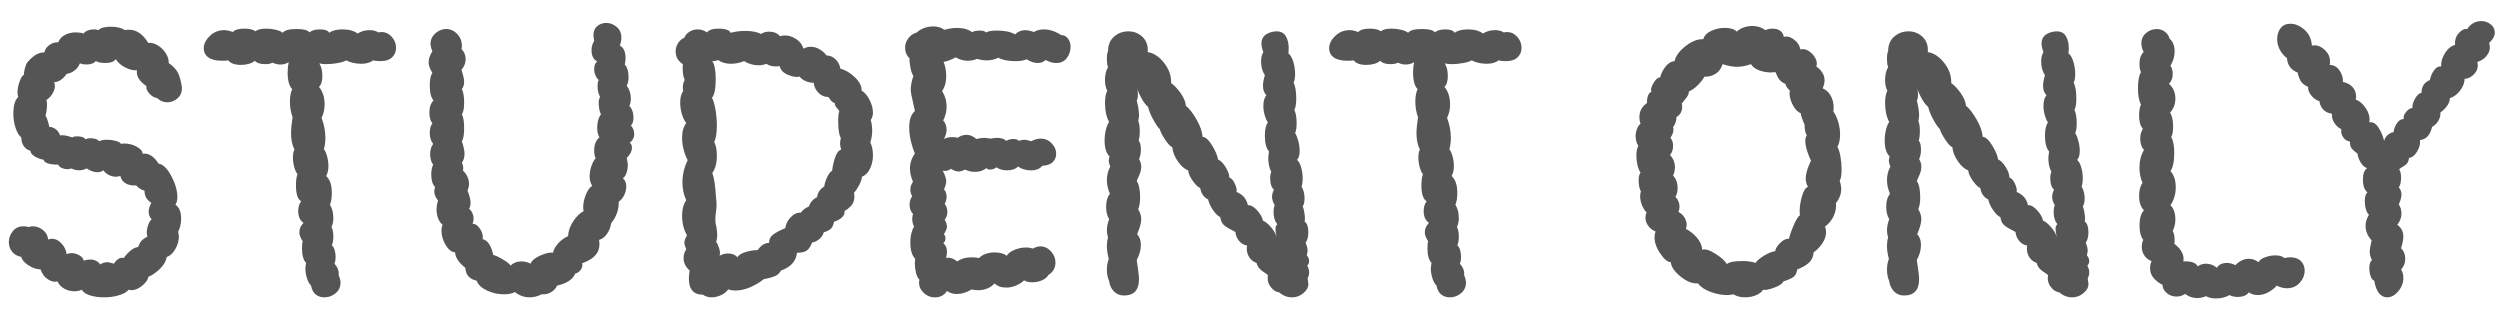
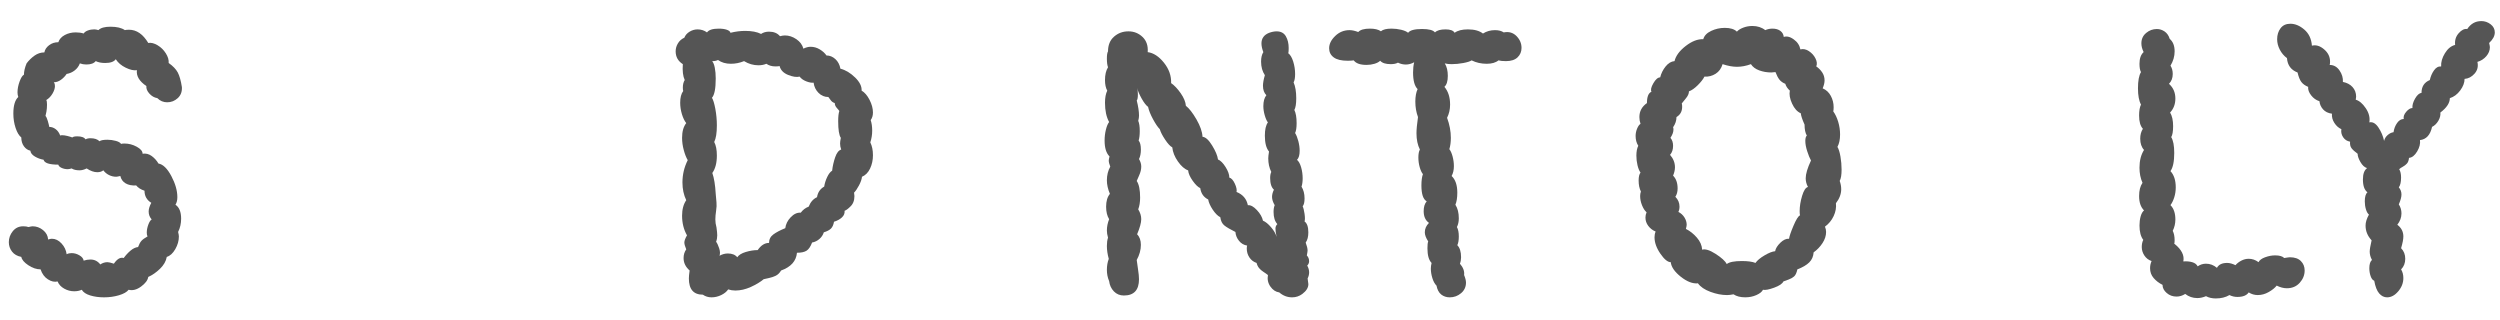
<svg xmlns="http://www.w3.org/2000/svg" id="_レイヤー_1" data-name="レイヤー 1" width="172" height="22" viewBox="0 0 172 22">
  <defs>
    <style>
      .cls-1 {
        fill: #555;
        stroke-width: 0px;
      }
    </style>
  </defs>
  <path class="cls-1" d="M3.78,5.922c0,.156-.057.33-.169.52-.113.191-.256.338-.429.442.034.035.052.139.052.312s-.013.333-.039.481-.048.247-.065.299c.053.052.104.165.156.338.052.173.087.312.104.416.155,0,.303.052.441.156s.243.251.312.442c.017-.017.061-.026.13-.026.104,0,.225.017.364.052.139.035.251.069.338.104.052-.052.164-.078.338-.078.294,0,.485.07.572.208.086-.052.198-.078.338-.078.276,0,.484.069.624.208.086-.069.269-.104.546-.104.19,0,.381.026.572.078.19.052.312.122.363.208.053-.017.13-.026.234-.026.294,0,.576.074.845.221s.403.308.403.481c.225-.035.433.018.624.156.19.139.347.312.468.52.312.052.606.338.884.857.277.521.416,1.006.416,1.457,0,.207-.043.381-.13.52.26.174.39.494.39.962,0,.329-.069.634-.208.91.035.14.053.243.053.312,0,.295-.083.586-.247.871-.165.287-.36.465-.585.533-.052.295-.208.568-.468.819-.261.251-.529.438-.807.56-.035.225-.199.445-.494.662s-.581.291-.857.221c-.122.156-.343.282-.663.377-.321.096-.663.144-1.027.144-.347,0-.663-.043-.949-.13-.285-.086-.48-.217-.585-.391-.155.07-.329.104-.52.104-.243,0-.473-.061-.689-.183-.217-.121-.368-.285-.455-.493-.208.052-.429.005-.662-.144-.234-.146-.403-.377-.508-.688-.277,0-.559-.095-.845-.286-.286-.19-.446-.381-.48-.572-.278-.052-.49-.173-.638-.363-.147-.191-.221-.408-.221-.65,0-.277.091-.529.272-.754.183-.225.421-.338.716-.338.155,0,.276.018.363.052.139-.034.234-.052.286-.052.26,0,.498.086.715.26s.334.391.352.65c.104-.035.19-.053.26-.053.242,0,.464.109.663.325.199.217.316.464.351.741.104-.053.217-.078.339-.078.19,0,.372.052.546.156.173.104.269.225.285.363.156-.052.312-.078.469-.078.276,0,.502.113.676.338.156-.104.32-.155.494-.155.086,0,.233.034.441.104.226-.33.451-.459.677-.391.138-.19.294-.359.468-.507.173-.147.347-.229.52-.247.069-.19.147-.334.234-.43.087-.094.225-.194.416-.299-.035-.068-.052-.155-.052-.26,0-.173.034-.355.104-.546s.147-.312.234-.364c-.139-.156-.208-.338-.208-.545,0-.174.061-.373.182-.599-.312-.19-.468-.468-.468-.832-.26-.087-.451-.208-.572-.364-.295.018-.537-.029-.728-.143-.191-.113-.312-.281-.364-.508-.139.035-.234.053-.286.053-.173,0-.338-.039-.494-.117-.155-.078-.286-.186-.39-.325-.104.087-.243.13-.416.13-.226,0-.468-.086-.729-.26-.173.087-.338.13-.493.13-.226,0-.408-.043-.546-.13-.104.035-.191.052-.261.052-.155,0-.299-.03-.429-.091s-.204-.134-.221-.221c-.624,0-.962-.113-1.015-.338-.208-.035-.407-.108-.598-.221-.191-.112-.295-.247-.312-.403-.173-.035-.32-.134-.441-.299-.121-.165-.182-.368-.182-.611-.156-.121-.286-.338-.391-.65-.104-.312-.156-.641-.156-.988,0-.554.113-.936.339-1.144-.035-.104-.053-.208-.053-.312,0-.243.048-.494.144-.754.095-.26.194-.416.299-.468,0-.225.061-.485.182-.78.156-.208.338-.385.546-.533.208-.147.434-.221.677-.221.034-.19.143-.355.324-.494.183-.139.395-.208.638-.208.068-.208.216-.373.441-.494.226-.121.477-.182.754-.182.208,0,.391.026.546.078.053-.086.147-.156.286-.208.139-.052.286-.078.442-.078.087,0,.182.018.286.052.156-.156.433-.234.832-.234.433,0,.763.078.987.234.069-.017.165-.026.286-.026.521,0,.962.304,1.326.91.19-.035.403.018.637.156.234.139.425.325.572.559.147.234.212.455.195.663.294.208.502.425.624.65.121.226.217.563.286,1.014.017.312-.078.563-.286.754-.208.191-.451.286-.729.286-.26,0-.485-.095-.676-.286-.208-.034-.39-.138-.546-.312-.156-.173-.226-.346-.208-.52-.485-.329-.702-.693-.65-1.092-.208.035-.464-.021-.767-.169-.304-.147-.533-.342-.688-.585-.122.173-.364.26-.729.26-.26,0-.477-.043-.65-.13-.121.156-.338.234-.649.234-.156,0-.304-.026-.442-.078-.069.191-.187.351-.351.481-.165.13-.352.212-.56.247-.104.156-.233.291-.39.403s-.321.169-.494.169c.052.052.078.139.078.26Z" />
-   <path class="cls-1" d="M25.428,2.074c.242,0,.441.052.598.156.347-.069.637.013.871.247s.351.507.351.819c0,.26-.091.477-.272.65-.183.173-.446.26-.793.26-.226,0-.399-.017-.521-.052-.19.156-.459.234-.806.234-.382,0-.729-.078-1.04-.234-.104.069-.295.13-.572.182-.277.052-.546.078-.806.078-.174,0-.329-.017-.468-.052.139.226.208.512.208.858,0,.364-.078.615-.234.754.26.312.39.719.39,1.222,0,.329-.069.633-.208.91.174.468.261.928.261,1.378,0,.295-.035.555-.104.78.087.104.16.269.221.494.061.226.092.451.092.676,0,.26-.053.485-.156.675.26.244.39.625.39,1.145,0,.348-.043.624-.13.832.156.243.234.555.234.936,0,.227-.044.426-.13.599.086.155.13.373.13.649,0,.261-.035.46-.104.599.173.173.261.45.261.832,0,.155-.026.304-.078.442.225.26.32.52.286.779.086.208.13.382.13.52,0,.295-.113.538-.338.729-.226.191-.486.286-.78.286-.226,0-.421-.065-.585-.194-.165-.131-.273-.334-.325-.611-.121-.121-.217-.295-.286-.521s-.104-.442-.104-.649c0-.121.017-.252.052-.391-.191-.19-.286-.528-.286-1.014,0-.225.017-.381.052-.469-.156-.242-.233-.449-.233-.623,0-.242.095-.459.285-.65-.242-.173-.363-.441-.363-.807,0-.294.068-.52.208-.676-.243-.139-.364-.502-.364-1.092,0-.328.034-.589.104-.78-.087-.104-.16-.264-.221-.481-.061-.216-.091-.438-.091-.663,0-.242.034-.424.104-.546-.155-.312-.233-.685-.233-1.118,0-.26.034-.632.104-1.118-.121-.329-.182-.685-.182-1.066,0-.347.052-.633.156-.858-.208-.208-.312-.589-.312-1.144,0-.26.026-.494.078-.702-.19.104-.381.156-.572.156-.19,0-.372-.043-.546-.13-.121.069-.286.104-.494.104-.347,0-.589-.078-.728-.234-.087.087-.217.156-.39.208-.174.052-.355.078-.546.078-.434,0-.729-.104-.885-.312-.104.017-.242.026-.416.026-.434,0-.754-.078-.962-.234-.208-.156-.312-.364-.312-.624,0-.295.139-.576.416-.845.276-.269.606-.403.987-.403.174,0,.373.043.599.13.139-.156.407-.234.806-.234.329,0,.581.061.754.182.139-.121.381-.182.729-.182.225,0,.445.026.663.078.216.052.377.122.48.208.121-.173.442-.26.962-.26.468,0,.763.078.884.234.139-.139.382-.208.729-.208.329,0,.537.078.624.234.208-.156.511-.234.91-.234.45,0,.797.096,1.04.286.242-.156.52-.234.832-.234Z" />
-   <path class="cls-1" d="M43.505,7.625c.053.147.078.299.078.455,0,.277-.061.459-.182.546.156.173.234.373.234.598,0,.243-.104.442-.312.598.104.069.156.182.156.338,0,.122-.035.247-.104.377s-.155.238-.26.325c.052.208.078.373.078.494,0,.191-.03.373-.091.546-.062.174-.144.295-.247.364.156.122.233.312.233.572,0,.191-.048.387-.143.585-.096.2-.221.351-.377.455.017.538-.156,1.032-.521,1.481-.034.261-.13.504-.285.729-.156.226-.339.364-.547.416.018.07.026.174.026.312,0,.59-.398,1.022-1.196,1.3l.026.104c0,.139-.052.268-.156.389-.104.122-.217.191-.338.209-.156.398-.572.676-1.248.832-.087.19-.226.342-.416.455-.19.112-.407.16-.649.143-.261.139-.538.208-.832.208-.364,0-.702-.121-1.015-.364-.173.104-.425.156-.754.156-.398,0-.784-.086-1.157-.26-.372-.174-.61-.398-.715-.676-.485-.104-.745-.398-.779-.885-.451-.363-.686-.719-.702-1.066-.243-.016-.46-.186-.65-.506s-.286-.646-.286-.976c0-.173.026-.312.078-.416-.121-.087-.221-.226-.299-.416s-.117-.398-.117-.624c0-.225.035-.433.104-.623-.174-.209-.261-.426-.261-.65,0-.053.018-.147.053-.286-.174-.173-.261-.46-.261-.858,0-.277.044-.502.131-.676-.14-.19-.208-.433-.208-.728,0-.277.068-.511.208-.702-.156-.19-.234-.442-.234-.754,0-.294.061-.511.182-.65-.139-.19-.208-.442-.208-.754,0-.364.096-.641.286-.832-.173-.19-.26-.537-.26-1.04,0-.398.061-.685.182-.858-.173-.26-.26-.502-.26-.728,0-.243.087-.494.26-.754-.087-.208-.13-.381-.13-.52,0-.364.19-.659.572-.884.173-.086.338-.13.494-.13.294,0,.55.113.767.338.217.226.325.494.325.806,0,.104-.009.182-.026.234.19.191.286.425.286.702,0,.26-.096.503-.286.728.018.069.053.191.104.364.052.173.078.33.078.468,0,.191-.053.355-.156.494.104.208.156.52.156.936,0,.382-.053.65-.156.806.104.173.156.494.156.962,0,.434-.053.728-.156.884.121.364.182.65.182.858,0,.243-.061.451-.182.624.087.156.112.338.078.546.121.104.221.238.299.402.078.166.117.344.117.533,0,.088-.035.234-.104.442.139.347.208.624.208.832,0,.155-.034.295-.104.416.086.052.16.144.221.272.061.131.091.266.091.403,0,.122-.025.234-.078.339.208.017.386.143.533.377.147.233.204.463.169.688.347.087.589.45.729,1.092.156.035.372.135.649.3.277.164.459.307.546.428.191-.189.434-.285.729-.285.225,0,.442.052.65.156.068-.209.29-.395.662-.56.373-.165.663-.229.871-.194.053-.226.174-.442.364-.65s.416-.373.676-.494c.018-.347.135-.685.352-1.014.216-.33.455-.563.715-.703-.018-.051-.026-.146-.026-.285,0-.26.061-.541.183-.846.121-.303.269-.506.441-.61-.121-.173-.182-.39-.182-.649,0-.243.043-.486.13-.729s.182-.416.286-.52c-.069-.139-.104-.312-.104-.52,0-.416.121-.719.364-.91-.104-.19-.156-.407-.156-.65,0-.398.087-.71.261-.936-.104-.208-.156-.468-.156-.78,0-.208.034-.347.104-.416-.121-.191-.182-.442-.182-.754,0-.173.026-.312.078-.416-.087-.069-.16-.173-.221-.312-.062-.138-.092-.286-.092-.442,0-.242.069-.416.208-.52-.26-.138-.39-.398-.39-.78,0-.243.061-.451.182-.624-.034-.208-.052-.338-.052-.39,0-.277.087-.489.26-.637.174-.147.382-.221.624-.221.261,0,.498.091.716.273.216.182.324.429.324.741,0,.173-.034.355-.104.546.26.139.39.416.39.832,0,.208-.018.364-.052.468.173.191.26.477.26.858,0,.26-.043.459-.13.598.19.243.286.538.286.884,0,.208-.035.381-.104.52.087.069.156.178.208.325Z" />
  <path class="cls-1" d="M58.825,5.324c.32.312.472.615.454.91.208.122.391.334.547.637.155.303.233.594.233.871,0,.208-.052.381-.156.52.069.208.104.451.104.728s-.044.546-.13.806c.121.243.182.538.182.884,0,.33-.064.633-.195.91-.13.278-.316.469-.559.572-.018.174-.087.373-.208.598-.121.226-.234.391-.338.494l.026.234c0,.312-.096.555-.286.728-.156.156-.286.251-.391.286.018.174-.043.325-.182.455s-.321.23-.546.299c-.035.208-.104.364-.208.469-.104.104-.269.19-.494.26-.052.174-.152.324-.299.455-.147.129-.316.212-.507.246-.104.277-.23.465-.377.56-.147.095-.369.144-.663.144-.053.571-.416.979-1.092,1.221-.104.174-.23.295-.378.365-.147.068-.303.121-.468.155-.165.035-.281.062-.351.078-.226.19-.521.368-.884.533-.364.165-.72.247-1.066.247-.174,0-.338-.026-.494-.078-.104.156-.265.286-.481.391-.217.104-.438.155-.663.155-.225,0-.425-.061-.598-.183-.642,0-.962-.372-.962-1.117,0-.121.017-.303.052-.547-.277-.242-.416-.527-.416-.857,0-.225.061-.424.183-.598-.087-.208-.13-.364-.13-.469,0-.121.061-.285.182-.494-.226-.398-.338-.849-.338-1.352,0-.433.095-.788.286-1.066-.174-.363-.261-.771-.261-1.221,0-.537.121-1.049.364-1.535-.104-.173-.195-.403-.272-.689-.078-.286-.117-.567-.117-.845,0-.433.095-.771.286-1.014-.122-.156-.222-.364-.3-.624-.077-.26-.116-.52-.116-.78,0-.346.068-.615.208-.806-.018-.052-.026-.13-.026-.234,0-.208.043-.381.13-.52-.121-.26-.165-.624-.13-1.092-.329-.208-.494-.502-.494-.884,0-.191.052-.373.156-.546.104-.173.251-.303.442-.39.068-.173.19-.312.363-.416s.355-.156.546-.156c.243,0,.459.069.65.208.121-.173.39-.26.807-.26.225,0,.411.026.559.078.147.052.229.122.247.208.347-.086.685-.13,1.014-.13.451,0,.814.069,1.092.208.156-.104.339-.156.547-.156.329,0,.58.104.754.312.139-.035.251-.052.338-.052.276,0,.541.087.793.26.251.173.411.39.48.65.174-.086.338-.13.494-.13.226,0,.438.061.637.182.199.122.352.26.455.416.226,0,.43.083.611.247.182.165.299.386.351.663.347.087.681.286,1.002.598ZM51.311,17.336c.286-.086.56-.13.819-.13.225-.329.485-.494.78-.494,0-.242.099-.438.299-.585.199-.146.472-.29.818-.429.035-.277.16-.528.377-.755.217-.225.446-.328.689-.312.139-.19.32-.329.546-.416.121-.312.312-.528.572-.649.052-.33.217-.572.494-.729.034-.225.104-.445.208-.662.104-.217.216-.36.338-.43.034-.312.104-.62.208-.923.104-.303.242-.481.416-.533-.053-.139-.078-.277-.078-.416,0-.086.017-.216.052-.39-.121-.173-.182-.554-.182-1.144,0-.312.025-.546.078-.702-.018-.035-.074-.104-.169-.208-.096-.104-.144-.217-.144-.338-.121-.035-.217-.104-.286-.208s-.121-.173-.155-.208c-.261,0-.486-.095-.677-.286-.19-.19-.303-.425-.338-.702-.139.018-.308-.013-.507-.091s-.351-.186-.455-.325c-.208.052-.473.013-.793-.117-.321-.13-.516-.334-.585-.611-.052.018-.147.026-.286.026-.243,0-.451-.06-.624-.182-.156.069-.338.104-.546.104-.347,0-.676-.095-.988-.286-.295.122-.598.182-.909.182-.348,0-.643-.086-.885-.26-.104.052-.226.078-.364.078-.018,0-.025.009-.025.026.068.07.125.212.169.429.043.217.064.464.064.741,0,.694-.087,1.136-.26,1.326.087.139.165.395.234.767.068.373.104.75.104,1.131,0,.52-.061.901-.182,1.144.121.226.182.538.182.936,0,.503-.104.901-.312,1.196.121.347.199.824.233,1.43l.053.598c.017.156.008.348-.026.572-.035.226-.052.425-.052.598,0,.174.025.355.078.547.034.242.052.424.052.545,0,.156-.026.305-.078.443.069.086.139.233.208.441s.078.381.026.52c.19-.104.381-.156.572-.156.294,0,.511.088.649.261.104-.156.299-.277.585-.364Z" />
-   <path class="cls-1" d="M71.809,2.022c.398,0,.797.13,1.195.39.19,0,.347.078.469.234.12.156.182.347.182.572,0,.295-.087.555-.26.78-.174.226-.416.338-.729.338-.226,0-.468-.069-.728-.208-.14.139-.321.208-.546.208-.243,0-.494-.086-.755-.26-.173.087-.433.13-.779.13-.503,0-.894-.078-1.17-.234-.261.122-.529.182-.807.182-.226,0-.441-.035-.649-.104-.226.087-.442.13-.65.13-.277,0-.555-.078-.832-.234-.312.173-.589.277-.832.312.121.295.183.616.183.962,0,.433-.096.78-.286,1.04.208.329.312.693.312,1.092,0,.312-.078.624-.233.936.155.173.233.39.233.65,0,.173-.061.381-.182.624.156-.086.347-.13.572-.13.173,0,.294.018.363.052.19-.138.398-.208.624-.208s.451.096.677.286c.207-.052.381-.078.52-.078.087,0,.234.018.442.052.208-.035.354-.052.441-.052.295,0,.512.07.65.208.139-.086.294-.13.468-.13.208,0,.338.043.39.13.156-.052.277-.078.364-.078.121,0,.286.035.494.104.225-.121.442-.182.65-.182.294,0,.546.108.754.325.208.217.312.455.312.715,0,.226-.078.416-.233.572-.156.156-.399.243-.729.26-.156.208-.416.312-.78.312-.329,0-.624-.087-.884-.26-.173.173-.425.26-.754.26-.295,0-.537-.069-.728-.208-.14.104-.286.156-.442.156-.104,0-.191-.035-.26-.104-.191.173-.451.26-.78.26-.243,0-.468-.052-.676-.156-.174.087-.321.13-.442.13-.173,0-.347-.061-.52-.182-.122.069-.217.113-.286.13-.069.018-.165.018-.286,0,.156.312.234.555.234.729,0,.155-.053.338-.156.545.121.14.182.312.182.521,0,.156-.043.321-.13.494.121.139.182.321.182.546,0,.208-.061.381-.182.52.104.209.156.373.156.494,0,.104-.069.277-.208.521.069.069.104.165.104.286,0,.156-.052.26-.155.312.173.156.26.355.26.599,0,.086-.018.233-.052.441l.155-.025c.19,0,.391.086.599.26.26-.191.598-.286,1.014-.286.156,0,.32.017.494.052.104-.121.251-.217.441-.286.191-.069.399-.104.624-.104.364,0,.642.078.832.234.104-.173.286-.312.547-.416.26-.104.52-.156.779-.156.19,0,.347.027.468.078.191-.104.364-.155.521-.155.277,0,.52.112.728.338s.312.485.312.78c0,.363-.165.649-.494.857-.069.139-.208.256-.416.352s-.434.143-.676.143c-.243,0-.434-.043-.572-.13-.139.139-.321.256-.546.351-.226.096-.451.144-.676.144-.347,0-.615-.095-.807-.286-.295.312-.676.468-1.144.468-.087,0-.234-.017-.442-.052-.347.208-.685.312-1.014.312-.26,0-.485-.07-.676-.209-.191.295-.468.442-.832.442-.312,0-.585-.121-.819-.364-.233-.242-.316-.528-.247-.857-.104-.104-.182-.26-.233-.469-.053-.207-.078-.416-.078-.623,0-.156.009-.27.025-.338-.225-.226-.338-.607-.338-1.145,0-.225.026-.438.078-.637s.112-.342.183-.43c-.087-.173-.131-.355-.131-.546,0-.087.018-.198.053-.338-.156-.155-.234-.364-.234-.624,0-.242.061-.434.182-.572-.087-.173-.13-.328-.13-.468,0-.19.061-.372.183-.546-.14-.312-.208-.615-.208-.91,0-.364.112-.71.338-1.04-.104-.225-.195-.503-.273-.832s-.117-.641-.117-.936c0-.555.131-.936.391-1.144-.087-.381-.13-.581-.13-.598-.104-.416-.156-.71-.156-.884,0-.26.061-.572.182-.936-.087-.121-.155-.321-.208-.598-.052-.277-.069-.477-.052-.598-.208-.208-.312-.459-.312-.754,0-.225.073-.438.221-.637.146-.199.342-.333.585-.403.121-.121.286-.221.494-.299s.424-.117.649-.117c.295,0,.546.078.754.234.295-.086.59-.13.885-.13.416,0,.754.096,1.014.286.156-.069.338-.104.546-.104.19,0,.338.043.442.13.104-.086.354-.13.754-.13.52,0,.927.087,1.222.26.19-.19.425-.286.702-.286.173,0,.372.043.598.13.174-.121.398-.182.677-.182Z" />
  <path class="cls-1" d="M90.068,17.96c0,.122-.044.226-.131.312.087.156.131.312.131.469,0,.139-.035.277-.104.416.034.208.052.338.052.39,0,.243-.139.468-.416.677-.208.155-.441.233-.702.233-.329,0-.624-.112-.884-.338-.243-.034-.446-.169-.61-.403-.165-.234-.222-.498-.17-.793-.087-.068-.19-.143-.312-.221s-.221-.164-.299-.26-.135-.213-.169-.352c-.208-.068-.373-.195-.494-.377s-.182-.385-.182-.611c0-.086.008-.155.025-.207-.226-.035-.412-.144-.559-.326-.147-.182-.23-.385-.247-.61-.347-.173-.599-.32-.754-.442-.156-.121-.252-.312-.286-.572-.174-.086-.347-.26-.521-.52-.173-.26-.277-.494-.312-.701-.312-.156-.494-.416-.546-.781-.156-.068-.33-.237-.521-.506-.19-.27-.295-.507-.312-.715-.243-.087-.478-.29-.702-.611-.226-.32-.355-.646-.39-.975-.14-.069-.304-.247-.494-.533-.191-.286-.312-.524-.364-.715-.139-.139-.295-.368-.468-.689-.174-.321-.286-.602-.338-.845-.14-.104-.286-.294-.442-.572s-.26-.52-.312-.728c.034.104.052.251.052.442,0,.226-.026.364-.078.416.104.416.156.763.156,1.04,0,.104-.018.225-.053.364.069.156.104.39.104.702,0,.277-.026.494-.078.65.104.122.156.33.156.624,0,.26-.044.477-.13.65.104.173.155.347.155.52,0,.191-.048.39-.143.599-.096.207-.152.338-.169.39.156.226.234.606.234,1.144,0,.312-.044.581-.131.807.139.225.208.451.208.676,0,.242-.095.59-.285,1.04.173.173.26.416.26.728,0,.348-.096.693-.286,1.04.017.156.048.373.091.65s.065.503.065.676c0,.745-.348,1.118-1.04,1.118-.277,0-.507-.096-.689-.286-.182-.19-.29-.425-.325-.702-.104-.242-.155-.502-.155-.779s.043-.529.13-.754c-.087-.312-.13-.607-.13-.885,0-.225.025-.416.078-.572-.053-.189-.078-.354-.078-.494,0-.26.052-.52.155-.779-.139-.225-.208-.512-.208-.858,0-.381.087-.676.261-.884-.14-.329-.208-.641-.208-.936,0-.348.078-.659.233-.937-.069-.173-.104-.312-.104-.416,0-.052.017-.147.052-.286-.226-.225-.338-.589-.338-1.092,0-.26.03-.511.091-.754s.134-.416.221-.52c-.19-.347-.285-.789-.285-1.326,0-.346.052-.624.155-.832-.104-.19-.155-.433-.155-.728,0-.364.068-.658.208-.884-.053-.139-.078-.338-.078-.598,0-.242.025-.407.078-.494,0-.433.138-.771.416-1.014.276-.243.606-.364.987-.364s.706.13.976.39c.269.26.385.607.351,1.04.398.052.771.295,1.118.728.347.434.511.901.494,1.404.225.156.446.39.663.702.216.312.333.598.351.858.226.174.468.486.729.936.26.451.398.85.416,1.196.208.017.429.217.662.598.234.382.368.702.403.962.173.07.347.243.521.52.173.278.26.52.26.728.139.035.264.174.377.416.112.243.151.434.117.572.433.173.692.478.779.909.191-.016.399.096.624.339.226.243.364.485.416.728.174.07.36.221.56.455s.325.455.377.663c-.052-.26-.078-.45-.078-.571s.043-.226.13-.312c-.174-.19-.26-.469-.26-.832,0-.19.025-.347.078-.469-.122-.207-.183-.398-.183-.571,0-.155.043-.32.13-.494-.173-.155-.26-.425-.26-.806,0-.174.026-.312.078-.416-.139-.277-.208-.589-.208-.936,0-.104.018-.26.052-.468-.19-.225-.286-.589-.286-1.092,0-.416.069-.719.208-.91-.087-.121-.16-.29-.221-.507s-.091-.42-.091-.611c0-.329.069-.581.208-.754-.156-.156-.234-.373-.234-.65,0-.19.043-.433.13-.728-.173-.26-.26-.572-.26-.936,0-.277.053-.494.156-.65-.087-.225-.13-.424-.13-.598,0-.346.173-.589.52-.728.19-.069.364-.104.521-.104.294,0,.507.113.637.338s.195.494.195.806c0,.174-.009.295-.026.364.139.104.251.295.338.572.087.278.13.563.13.858,0,.26-.034.451-.104.572.121.277.182.642.182,1.092,0,.382-.043.65-.13.806.104.208.156.511.156.91,0,.312-.035.537-.104.676.087.139.16.325.222.559.061.234.091.455.091.663,0,.295-.061.503-.182.624.121.104.216.277.285.52s.104.494.104.753c0,.227-.026.416-.078.572.139.226.208.494.208.807,0,.26-.043.441-.13.545.052.104.095.277.13.521.034.243.034.416,0,.521.173.121.26.373.26.754,0,.295-.061.529-.182.701.086.227.13.408.13.547,0,.052-.018.164-.052.338.104.104.156.234.156.39Z" />
  <path class="cls-1" d="M102.86,2.074c.242,0,.442.052.598.156.347-.069.638.013.871.247.234.234.352.507.352.819,0,.26-.092.477-.273.65s-.446.26-.793.26c-.226,0-.398-.017-.52-.052-.191.156-.46.234-.807.234-.381,0-.728-.078-1.04-.234-.104.069-.295.13-.571.182-.278.052-.547.078-.807.078-.173,0-.329-.017-.468-.052.139.226.208.512.208.858,0,.364-.078.615-.234.754.261.312.391.719.391,1.222,0,.329-.069.633-.208.91.173.468.26.928.26,1.378,0,.295-.035.555-.104.78.087.104.16.269.222.494.061.226.091.451.091.676,0,.26-.052.485-.156.675.26.244.391.625.391,1.145,0,.348-.044.624-.131.832.156.243.234.555.234.936,0,.227-.043.426-.13.599.087.155.13.373.13.649,0,.261-.035.46-.104.599.173.173.26.45.26.832,0,.155-.026.304-.078.442.225.26.32.52.286.779.086.208.13.382.13.52,0,.295-.113.538-.338.729-.226.191-.485.286-.78.286-.226,0-.421-.065-.585-.194-.165-.131-.273-.334-.325-.611-.121-.121-.217-.295-.286-.521s-.104-.442-.104-.649c0-.121.017-.252.052-.391-.19-.19-.286-.528-.286-1.014,0-.225.018-.381.052-.469-.155-.242-.233-.449-.233-.623,0-.242.095-.459.286-.65-.243-.173-.364-.441-.364-.807,0-.294.069-.52.208-.676-.243-.139-.364-.502-.364-1.092,0-.328.035-.589.104-.78-.087-.104-.161-.264-.222-.481-.061-.216-.091-.438-.091-.663,0-.242.035-.424.104-.546-.156-.312-.234-.685-.234-1.118,0-.26.034-.632.104-1.118-.122-.329-.183-.685-.183-1.066,0-.347.053-.633.156-.858-.208-.208-.312-.589-.312-1.144,0-.26.025-.494.077-.702-.19.104-.381.156-.571.156-.191,0-.373-.043-.546-.13-.122.069-.286.104-.494.104-.348,0-.59-.078-.729-.234-.087.087-.217.156-.39.208-.174.052-.355.078-.546.078-.434,0-.729-.104-.884-.312-.104.017-.243.026-.416.026-.434,0-.755-.078-.963-.234-.208-.156-.312-.364-.312-.624,0-.295.139-.576.416-.845.277-.269.606-.403.988-.403.173,0,.372.043.598.13.139-.156.407-.234.806-.234.329,0,.581.061.754.182.139-.121.382-.182.729-.182.225,0,.446.026.663.078.217.052.377.122.48.208.121-.173.442-.26.962-.26.469,0,.763.078.885.234.139-.139.381-.208.728-.208.329,0,.537.078.624.234.208-.156.511-.234.91-.234.45,0,.797.096,1.04.286.242-.156.52-.234.832-.234Z" />
  <path class="cls-1" d="M126.624,10.771c.052.304.077.603.077.897,0,.364-.043.624-.13.78.069.19.104.382.104.571,0,.33-.122.65-.364.963.034.295-.018.589-.156.884s-.338.537-.598.728c.052.121.078.243.078.364,0,.261-.083.517-.247.767-.165.252-.368.465-.611.637-.018.278-.117.508-.299.689s-.455.343-.819.481c-.052.243-.13.407-.233.493-.104.088-.23.156-.377.209-.147.052-.265.096-.352.13-.069.155-.281.299-.637.429s-.611.178-.767.143c-.07.14-.222.261-.455.365-.234.104-.49.155-.768.155-.329,0-.598-.069-.806-.208-.174.035-.321.053-.442.053-.363,0-.745-.074-1.144-.222-.399-.147-.686-.343-.858-.585-.363.035-.758-.117-1.183-.455s-.654-.672-.689-1.001c-.208,0-.446-.194-.715-.585s-.402-.768-.402-1.131c0-.139.025-.269.077-.391-.208-.086-.377-.217-.507-.39s-.194-.364-.194-.571c0-.121.025-.243.077-.365-.121-.104-.225-.264-.312-.48s-.13-.429-.13-.637c0-.104.017-.208.052-.312-.104-.207-.156-.459-.156-.754,0-.26.043-.442.13-.546-.087-.121-.155-.29-.208-.507-.052-.217-.077-.438-.077-.663,0-.277.043-.502.13-.676-.122-.191-.183-.416-.183-.676,0-.173.035-.342.104-.507.069-.165.146-.273.233-.325-.052-.156-.077-.312-.077-.468,0-.398.173-.719.52-.962,0-.433.104-.693.312-.78-.07-.121-.026-.316.13-.585.155-.269.312-.403.468-.403.069-.277.195-.529.377-.754.182-.225.386-.346.611-.364.086-.364.342-.71.767-1.04.425-.329.827-.485,1.209-.468.069-.243.251-.433.546-.572.295-.139.606-.208.937-.208.381,0,.658.087.832.26.086-.104.229-.195.429-.273.199-.078.411-.117.637-.117.347,0,.642.095.884.286.156-.069.321-.104.494-.104.226,0,.407.052.546.156s.217.243.234.416c.208-.069.438-.013.688.169.252.182.403.412.455.689.19-.052.386-.013.585.117s.352.299.455.507c.104.208.121.39.053.546.155.104.29.239.402.403.112.165.169.351.169.559,0,.156-.043.338-.13.546.243.104.429.277.56.52.13.243.194.503.194.78,0,.122-.009.217-.025.286.139.191.251.429.338.715.086.286.13.577.13.871,0,.347-.061.633-.182.858.086.139.155.36.208.663ZM122.489,16.699c.208-.199.407-.29.599-.273.017-.156.116-.45.299-.884.182-.433.333-.676.455-.728-.018-.053-.026-.147-.026-.287,0-.328.057-.68.169-1.053.112-.372.247-.576.403-.61-.104-.19-.156-.39-.156-.599,0-.294.121-.702.364-1.222-.087-.156-.174-.368-.26-.637-.087-.269-.131-.507-.131-.715,0-.173.035-.294.104-.364-.104-.173-.156-.425-.156-.754-.155-.347-.243-.607-.26-.78-.243-.104-.442-.325-.598-.663-.156-.338-.208-.637-.156-.897-.156-.138-.26-.294-.312-.468-.173-.069-.308-.165-.402-.286-.096-.121-.187-.294-.273-.52l-.286.026c-.295,0-.571-.047-.832-.143-.26-.095-.45-.238-.571-.429-.33.122-.65.182-.962.182-.295,0-.624-.061-.988-.182-.087.295-.247.516-.481.663-.233.147-.489.212-.767.195-.087.173-.238.369-.455.585-.217.217-.421.36-.611.429,0,.156-.073.321-.221.494s-.238.286-.273.338c.018.052.026.13.026.234,0,.312-.13.546-.39.702,0,.243-.078.477-.234.702.018.035.026.087.026.156,0,.173-.069.364-.208.572.121.139.182.321.182.546,0,.26-.069.468-.208.624.226.26.338.546.338.858,0,.173-.043.364-.13.572.208.208.312.503.312.885,0,.225-.053.416-.156.571.19.19.286.416.286.676,0,.14-.026.261-.078.364.173.087.312.213.416.377.104.165.156.334.156.507,0,.052-.018.147-.053.286.277.139.529.338.754.598.226.26.347.538.364.832.208-.068.516.026.923.286.407.261.663.494.768.702.173-.139.52-.208,1.04-.208.416,0,.728.044.936.13.121-.173.329-.346.624-.52s.537-.269.729-.286c.034-.19.155-.386.363-.585Z" />
-   <path class="cls-1" d="M143.739,17.96c0,.122-.044.226-.131.312.087.156.131.312.131.469,0,.139-.035.277-.104.416.034.208.052.338.052.39,0,.243-.139.468-.416.677-.208.155-.441.233-.702.233-.329,0-.624-.112-.884-.338-.243-.034-.446-.169-.61-.403-.165-.234-.222-.498-.17-.793-.087-.068-.19-.143-.312-.221s-.221-.164-.299-.26-.135-.213-.169-.352c-.208-.068-.373-.195-.494-.377s-.182-.385-.182-.611c0-.086.008-.155.025-.207-.226-.035-.412-.144-.559-.326-.147-.182-.23-.385-.247-.61-.347-.173-.599-.32-.754-.442-.156-.121-.252-.312-.286-.572-.174-.086-.347-.26-.521-.52-.173-.26-.277-.494-.312-.701-.312-.156-.494-.416-.546-.781-.156-.068-.33-.237-.521-.506-.19-.27-.295-.507-.312-.715-.243-.087-.478-.29-.702-.611-.226-.32-.355-.646-.39-.975-.14-.069-.304-.247-.494-.533-.191-.286-.312-.524-.364-.715-.139-.139-.295-.368-.468-.689-.174-.321-.286-.602-.338-.845-.14-.104-.286-.294-.442-.572s-.26-.52-.312-.728c.034.104.052.251.052.442,0,.226-.026.364-.078.416.104.416.156.763.156,1.04,0,.104-.018.225-.053.364.069.156.104.39.104.702,0,.277-.026.494-.078.65.104.122.156.33.156.624,0,.26-.044.477-.13.65.104.173.155.347.155.52,0,.191-.048.39-.143.599-.096.207-.152.338-.169.39.156.226.234.606.234,1.144,0,.312-.044.581-.131.807.139.225.208.451.208.676,0,.242-.095.59-.285,1.04.173.173.26.416.26.728,0,.348-.096.693-.286,1.04.017.156.048.373.091.65s.065.503.065.676c0,.745-.348,1.118-1.04,1.118-.277,0-.507-.096-.689-.286-.182-.19-.29-.425-.325-.702-.104-.242-.155-.502-.155-.779s.043-.529.13-.754c-.087-.312-.13-.607-.13-.885,0-.225.025-.416.078-.572-.053-.189-.078-.354-.078-.494,0-.26.052-.52.155-.779-.139-.225-.208-.512-.208-.858,0-.381.087-.676.261-.884-.14-.329-.208-.641-.208-.936,0-.348.078-.659.233-.937-.069-.173-.104-.312-.104-.416,0-.052.017-.147.052-.286-.226-.225-.338-.589-.338-1.092,0-.26.03-.511.091-.754s.134-.416.221-.52c-.19-.347-.285-.789-.285-1.326,0-.346.052-.624.155-.832-.104-.19-.155-.433-.155-.728,0-.364.068-.658.208-.884-.053-.139-.078-.338-.078-.598,0-.242.025-.407.078-.494,0-.433.138-.771.416-1.014.276-.243.606-.364.987-.364s.706.13.976.39c.269.26.385.607.351,1.04.398.052.771.295,1.118.728.347.434.511.901.494,1.404.225.156.446.39.663.702.216.312.333.598.351.858.226.174.468.486.729.936.26.451.398.85.416,1.196.208.017.429.217.662.598.234.382.368.702.403.962.173.07.347.243.521.52.173.278.26.52.26.728.139.035.264.174.377.416.112.243.151.434.117.572.433.173.692.478.779.909.191-.016.399.096.624.339.226.243.364.485.416.728.174.07.36.221.56.455s.325.455.377.663c-.052-.26-.078-.45-.078-.571s.043-.226.13-.312c-.174-.19-.26-.469-.26-.832,0-.19.025-.347.078-.469-.122-.207-.183-.398-.183-.571,0-.155.043-.32.13-.494-.173-.155-.26-.425-.26-.806,0-.174.026-.312.078-.416-.139-.277-.208-.589-.208-.936,0-.104.018-.26.052-.468-.19-.225-.286-.589-.286-1.092,0-.416.069-.719.208-.91-.087-.121-.16-.29-.221-.507s-.091-.42-.091-.611c0-.329.069-.581.208-.754-.156-.156-.234-.373-.234-.65,0-.19.043-.433.13-.728-.173-.26-.26-.572-.26-.936,0-.277.053-.494.156-.65-.087-.225-.13-.424-.13-.598,0-.346.173-.589.52-.728.19-.069.364-.104.521-.104.294,0,.507.113.637.338s.195.494.195.806c0,.174-.009.295-.026.364.139.104.251.295.338.572.087.278.13.563.13.858,0,.26-.034.451-.104.572.121.277.182.642.182,1.092,0,.382-.043.65-.13.806.104.208.156.511.156.91,0,.312-.035.537-.104.676.087.139.16.325.222.559.061.234.091.455.091.663,0,.295-.061.503-.182.624.121.104.216.277.285.52s.104.494.104.753c0,.227-.026.416-.078.572.139.226.208.494.208.807,0,.26-.043.441-.13.545.052.104.095.277.13.521.034.243.034.416,0,.521.173.121.26.373.26.754,0,.295-.061.529-.182.701.086.227.13.408.13.547,0,.052-.018.164-.052.338.104.104.156.234.156.39Z" />
  <path class="cls-1" d="M155.843,17.7c.233-.087.463-.13.688-.13.295,0,.503.061.624.182.208-.035.338-.052.39-.052.329,0,.581.087.754.26.174.173.261.39.261.649,0,.312-.113.595-.338.846-.226.252-.521.377-.885.377-.225,0-.459-.061-.701-.182-.122.156-.304.303-.547.441-.242.139-.493.209-.754.209-.226,0-.434-.061-.624-.183-.139.208-.398.312-.779.312-.191,0-.373-.043-.546-.129-.261.155-.572.233-.937.233-.26,0-.485-.052-.676-.156-.208.087-.407.13-.598.13-.312,0-.59-.095-.832-.285-.191.121-.391.182-.599.182-.26,0-.485-.082-.676-.247-.191-.165-.286-.351-.286-.56-.243-.121-.446-.277-.611-.468-.164-.19-.246-.416-.246-.676,0-.173.034-.338.104-.494-.208-.069-.373-.194-.494-.377s-.182-.377-.182-.585c0-.19.034-.355.104-.494-.173-.225-.26-.555-.26-.988,0-.225.026-.433.078-.623.052-.191.13-.33.234-.416-.226-.226-.339-.555-.339-.988,0-.381.078-.685.234-.91-.139-.312-.208-.659-.208-1.04,0-.485.104-.893.312-1.222-.174-.19-.261-.45-.261-.78,0-.26.061-.485.183-.676-.174-.19-.261-.494-.261-.91,0-.329.044-.581.131-.754-.14-.26-.208-.633-.208-1.118,0-.52.068-.893.208-1.118-.07-.121-.104-.312-.104-.572,0-.364.095-.633.286-.806-.104-.208-.156-.407-.156-.598,0-.294.108-.533.325-.715s.464-.273.741-.273c.19,0,.368.057.533.169.164.113.281.282.351.507.225.191.338.477.338.858,0,.347-.096.676-.286.988.104.156.156.347.156.572,0,.278-.087.503-.26.676.294.26.441.598.441,1.014,0,.381-.121.702-.363.962.138.225.208.537.208.936,0,.364-.044.615-.131.754.139.226.208.589.208,1.092,0,.589-.087,1.005-.26,1.248.243.26.364.632.364,1.119,0,.242-.035.472-.104.688s-.155.395-.26.532c.226.227.338.556.338.988,0,.277-.061.538-.182.78.087.174.13.39.13.65,0,.121-.009.199-.026.233.503.399.711.807.624,1.223.226-.018.43,0,.611.052s.308.147.377.286c.173-.121.364-.182.572-.182.277,0,.528.095.754.285.121-.225.355-.338.702-.338.173,0,.364.053.572.156.104-.121.237-.225.402-.312.165-.086.334-.129.507-.129.243,0,.469.077.677.233.068-.139.221-.251.455-.338Z" />
  <path class="cls-1" d="M170.706,1.45c.243,0,.46.074.65.221.19.147.286.334.286.559,0,.243-.13.485-.39.728.034.139.052.234.052.286,0,.226-.083.434-.247.624-.165.191-.368.321-.611.39.069.312.004.581-.194.806-.2.226-.43.347-.689.364,0,.26-.1.524-.299.793-.199.269-.438.446-.715.533,0,.33-.217.659-.65.988.018.191-.03.381-.143.572-.113.191-.256.33-.43.416-.121.555-.398.858-.832.91.035.243-.03.503-.194.78-.165.278-.352.425-.56.442-.018.174-.064.304-.143.39-.078.087-.174.161-.286.221-.113.061-.195.117-.247.169.087.139.13.33.13.572,0,.312-.052.538-.156.677.121.139.183.303.183.494,0,.173-.062.398-.183.676.121.19.183.398.183.623,0,.277-.096.538-.286.78.277.208.416.478.416.806,0,.191-.052.46-.156.807.19.191.286.434.286.729s-.096.537-.286.728c.104.173.156.372.156.598,0,.329-.117.634-.351.91-.234.277-.49.416-.768.416-.208,0-.39-.091-.546-.272-.156-.183-.269-.473-.338-.871-.104-.035-.187-.139-.247-.312-.061-.173-.091-.355-.091-.546,0-.277.061-.468.182-.572-.104-.19-.156-.381-.156-.571,0-.139.043-.398.131-.78-.278-.295-.416-.633-.416-1.015,0-.225.077-.477.233-.754-.087-.068-.156-.19-.208-.363-.052-.174-.078-.355-.078-.547,0-.312.061-.52.183-.623-.208-.156-.312-.451-.312-.885,0-.381.096-.641.286-.78-.174-.052-.325-.19-.455-.416-.13-.225-.195-.416-.195-.572-.19-.139-.329-.264-.416-.377s-.121-.264-.104-.455c-.208-.035-.368-.139-.481-.312-.112-.173-.151-.355-.116-.546-.191-.087-.352-.229-.481-.429-.13-.199-.187-.412-.169-.637-.26-.034-.464-.134-.611-.299-.147-.165-.229-.351-.247-.559-.225-.069-.416-.204-.571-.403-.156-.199-.226-.394-.208-.585-.208-.086-.364-.199-.469-.338-.104-.139-.19-.355-.26-.65-.451-.173-.693-.502-.728-.988-.208-.156-.373-.351-.494-.585s-.182-.472-.182-.715c0-.295.077-.546.233-.754s.381-.312.676-.312c.329,0,.65.135.962.403.312.269.485.637.521,1.105.277-.069.555.013.832.247.277.234.416.516.416.845,0,.104-.009.182-.026.234.277,0,.503.126.676.377.174.251.252.516.234.793.277.052.498.169.663.351.164.182.247.403.247.663l-.026.208c.243.07.473.265.689.585.217.321.299.646.247.975.225-.052.433.065.624.351.19.286.32.594.39.923.034-.156.117-.29.247-.403.13-.112.264-.178.403-.195.034-.243.117-.455.247-.637s.281-.273.455-.273c-.035-.156.021-.321.169-.494.146-.173.29-.26.429-.26-.018-.19.043-.407.182-.65s.286-.373.442-.39c0-.433.19-.728.572-.884.052-.242.146-.463.285-.663s.304-.29.494-.273c-.018-.294.069-.598.261-.91.19-.312.424-.502.701-.572-.034-.312.048-.581.247-.806s.395-.321.585-.286c.243-.364.563-.546.962-.546Z" />
</svg>